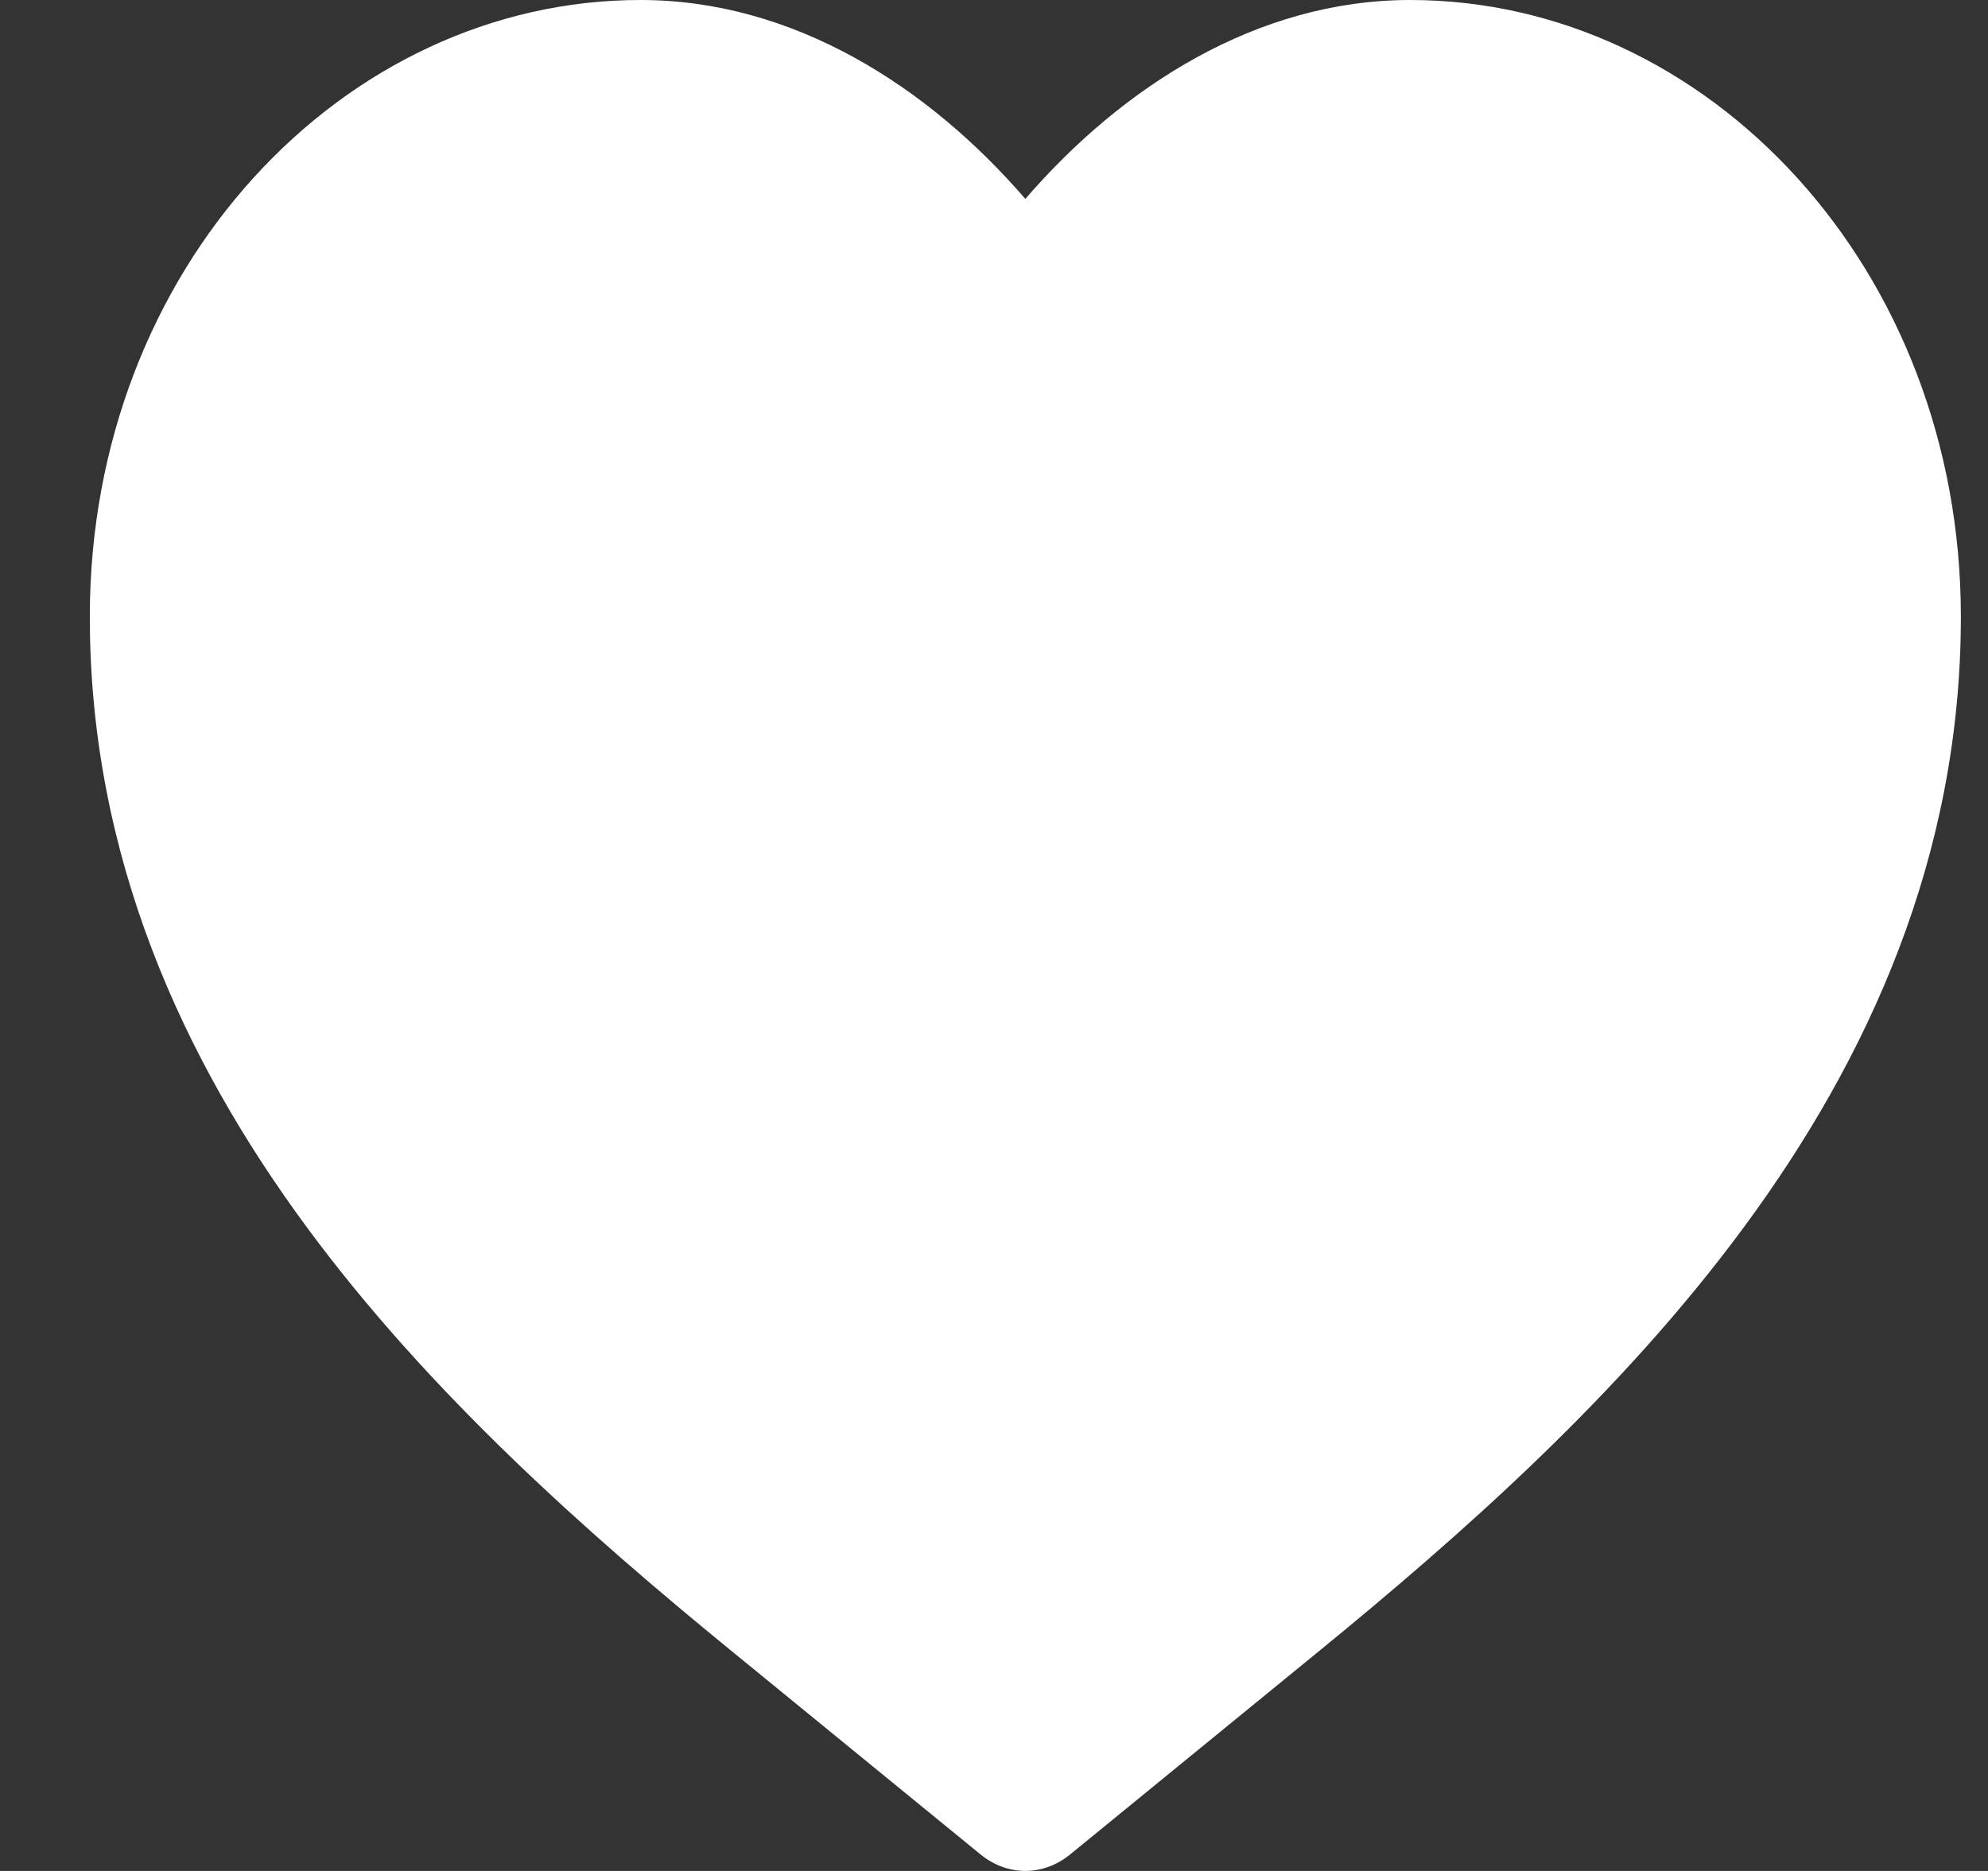
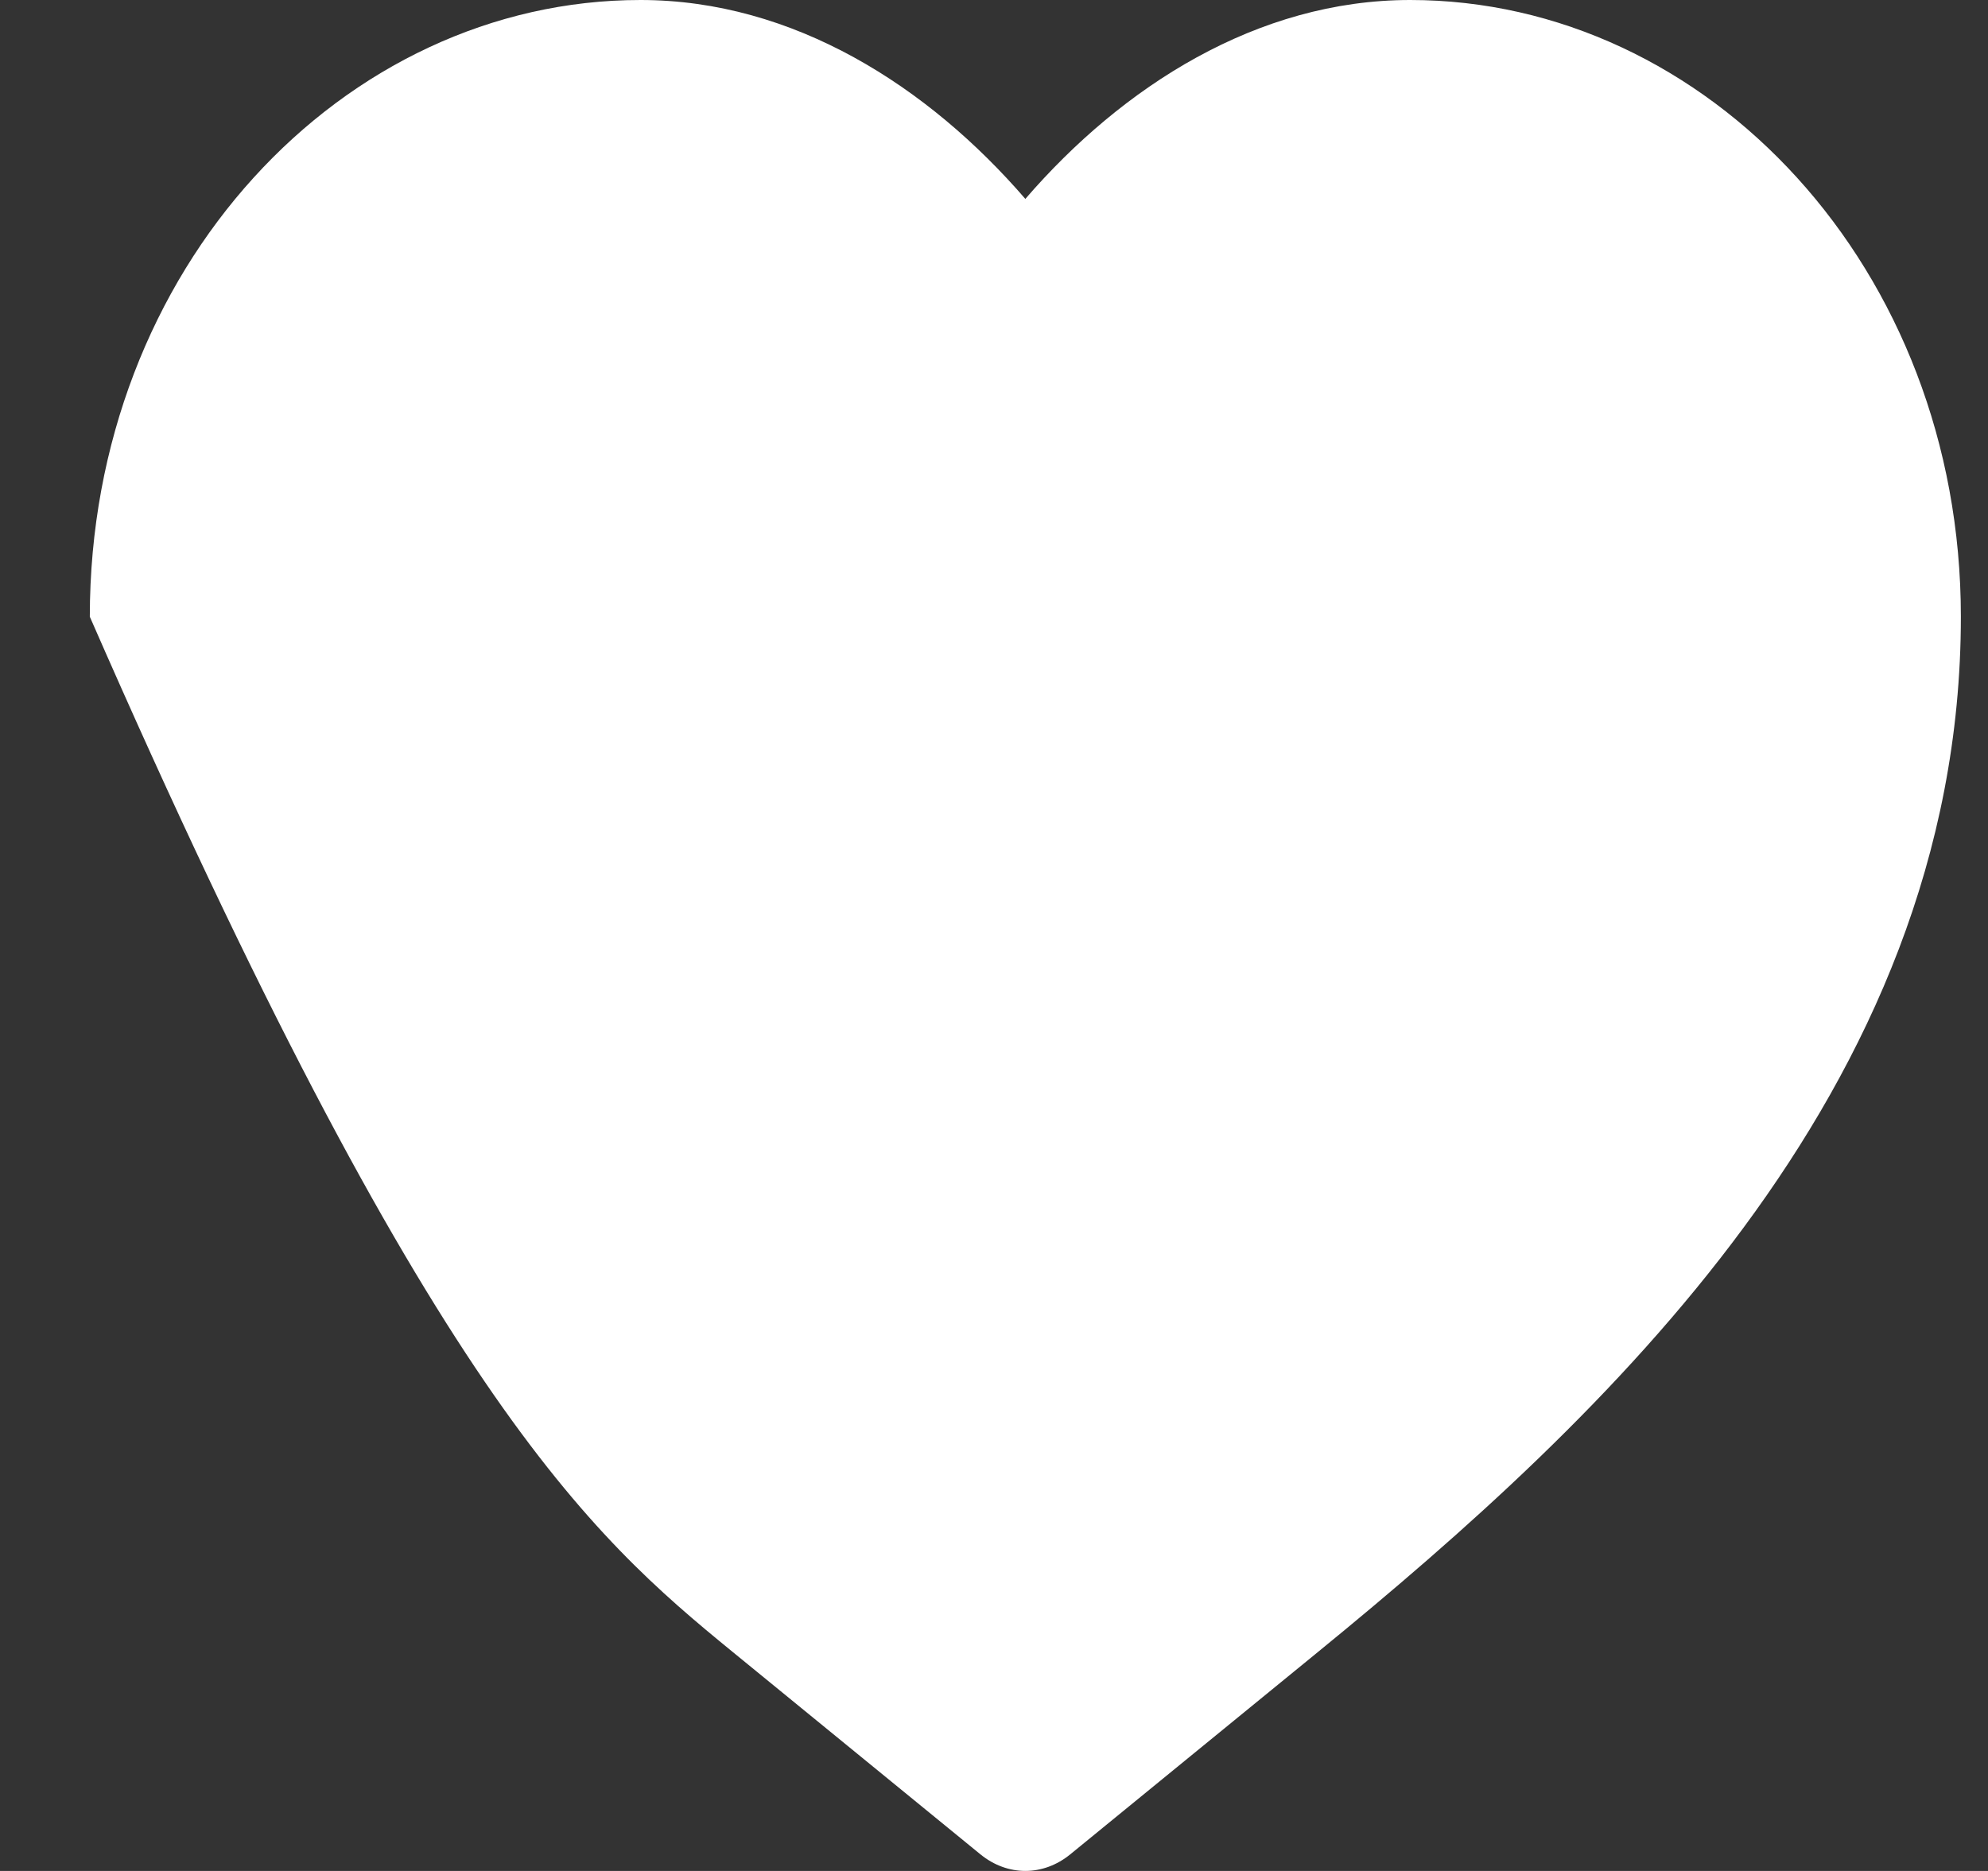
<svg xmlns="http://www.w3.org/2000/svg" width="17" height="16" viewBox="0 0 17 16" fill="none">
  <rect x="0" y="0" width="17" height="16" fill="#333333" stroke="none" />
-   <path id="Icon" d="M5.477 0C2.934 0 0.768 2.294 0.768 5.274C0.768 7.33 1.566 9.061 2.623 10.494C3.676 11.923 5.035 13.122 6.264 14.126L8.384 15.858C8.616 16.047 8.92 16.047 9.152 15.858L11.272 14.126C12.501 13.122 13.86 11.923 14.913 10.494C15.97 9.061 16.768 7.33 16.768 5.274C16.768 2.294 14.602 0 12.059 0C10.749 0 9.596 0.742 8.768 1.701C7.94 0.742 6.787 0 5.477 0Z" fill="white" />
+   <path id="Icon" d="M5.477 0C2.934 0 0.768 2.294 0.768 5.274C3.676 11.923 5.035 13.122 6.264 14.126L8.384 15.858C8.616 16.047 8.92 16.047 9.152 15.858L11.272 14.126C12.501 13.122 13.86 11.923 14.913 10.494C15.97 9.061 16.768 7.33 16.768 5.274C16.768 2.294 14.602 0 12.059 0C10.749 0 9.596 0.742 8.768 1.701C7.94 0.742 6.787 0 5.477 0Z" fill="white" />
</svg>